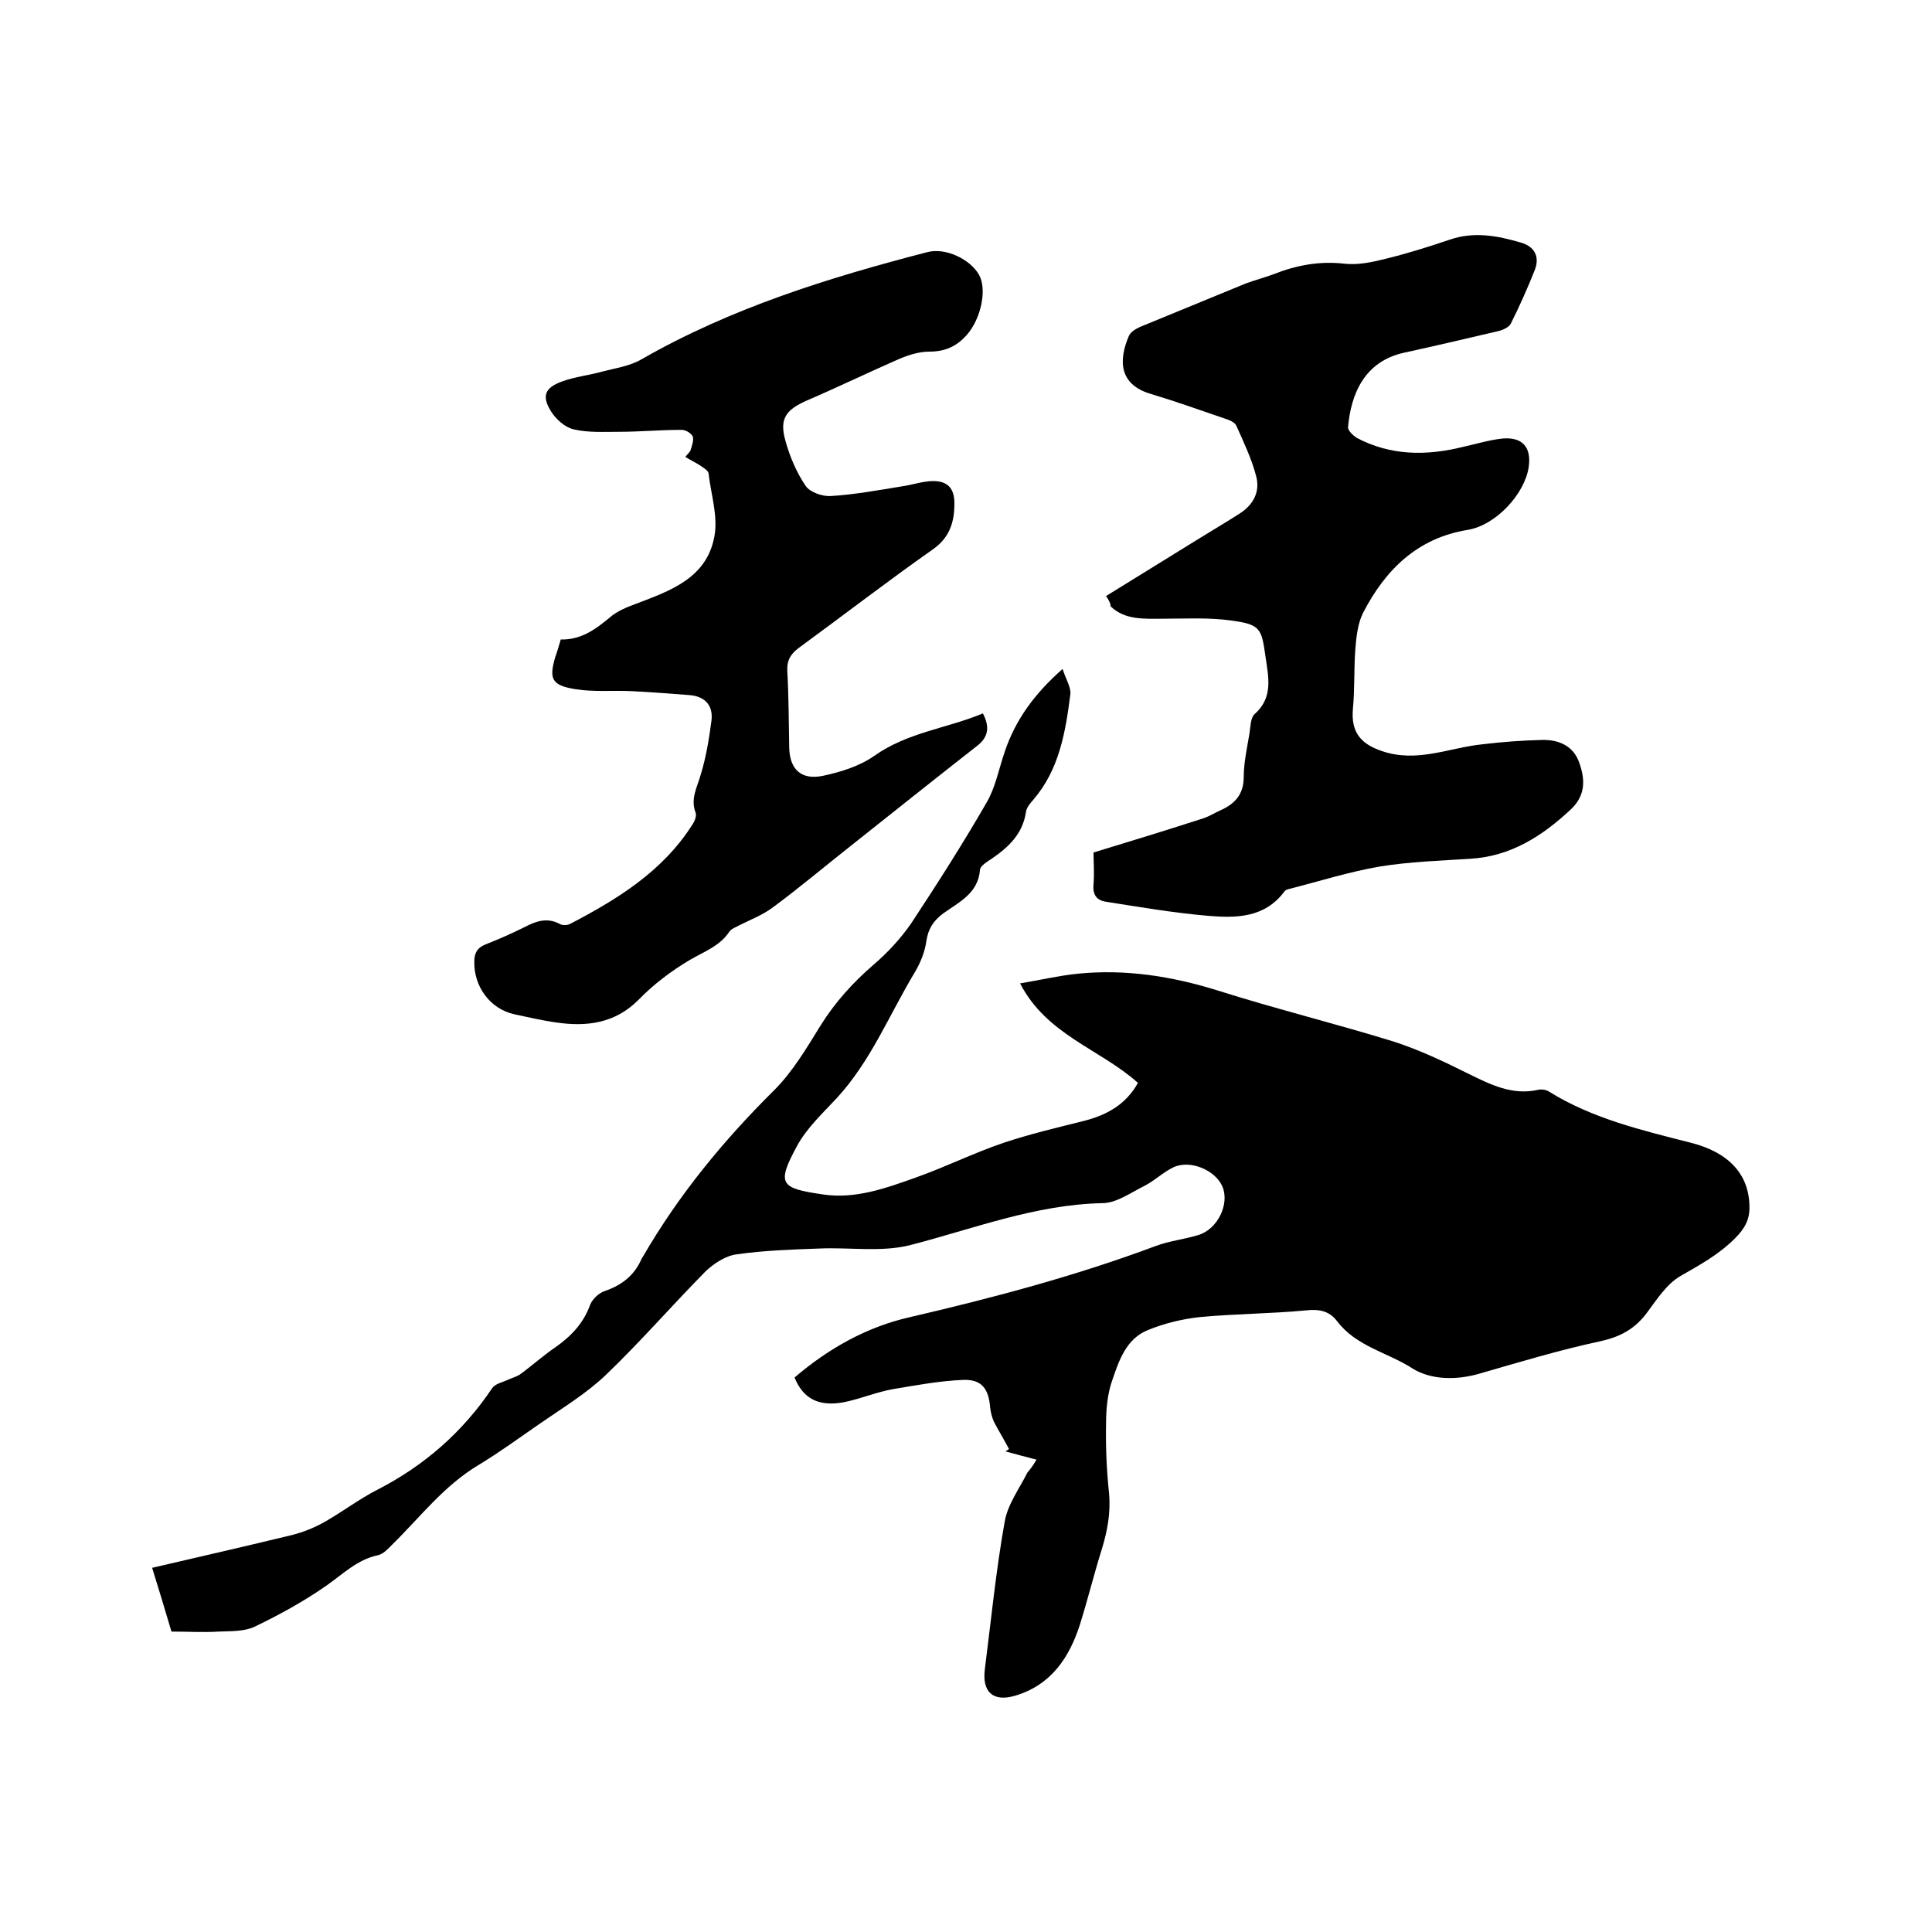
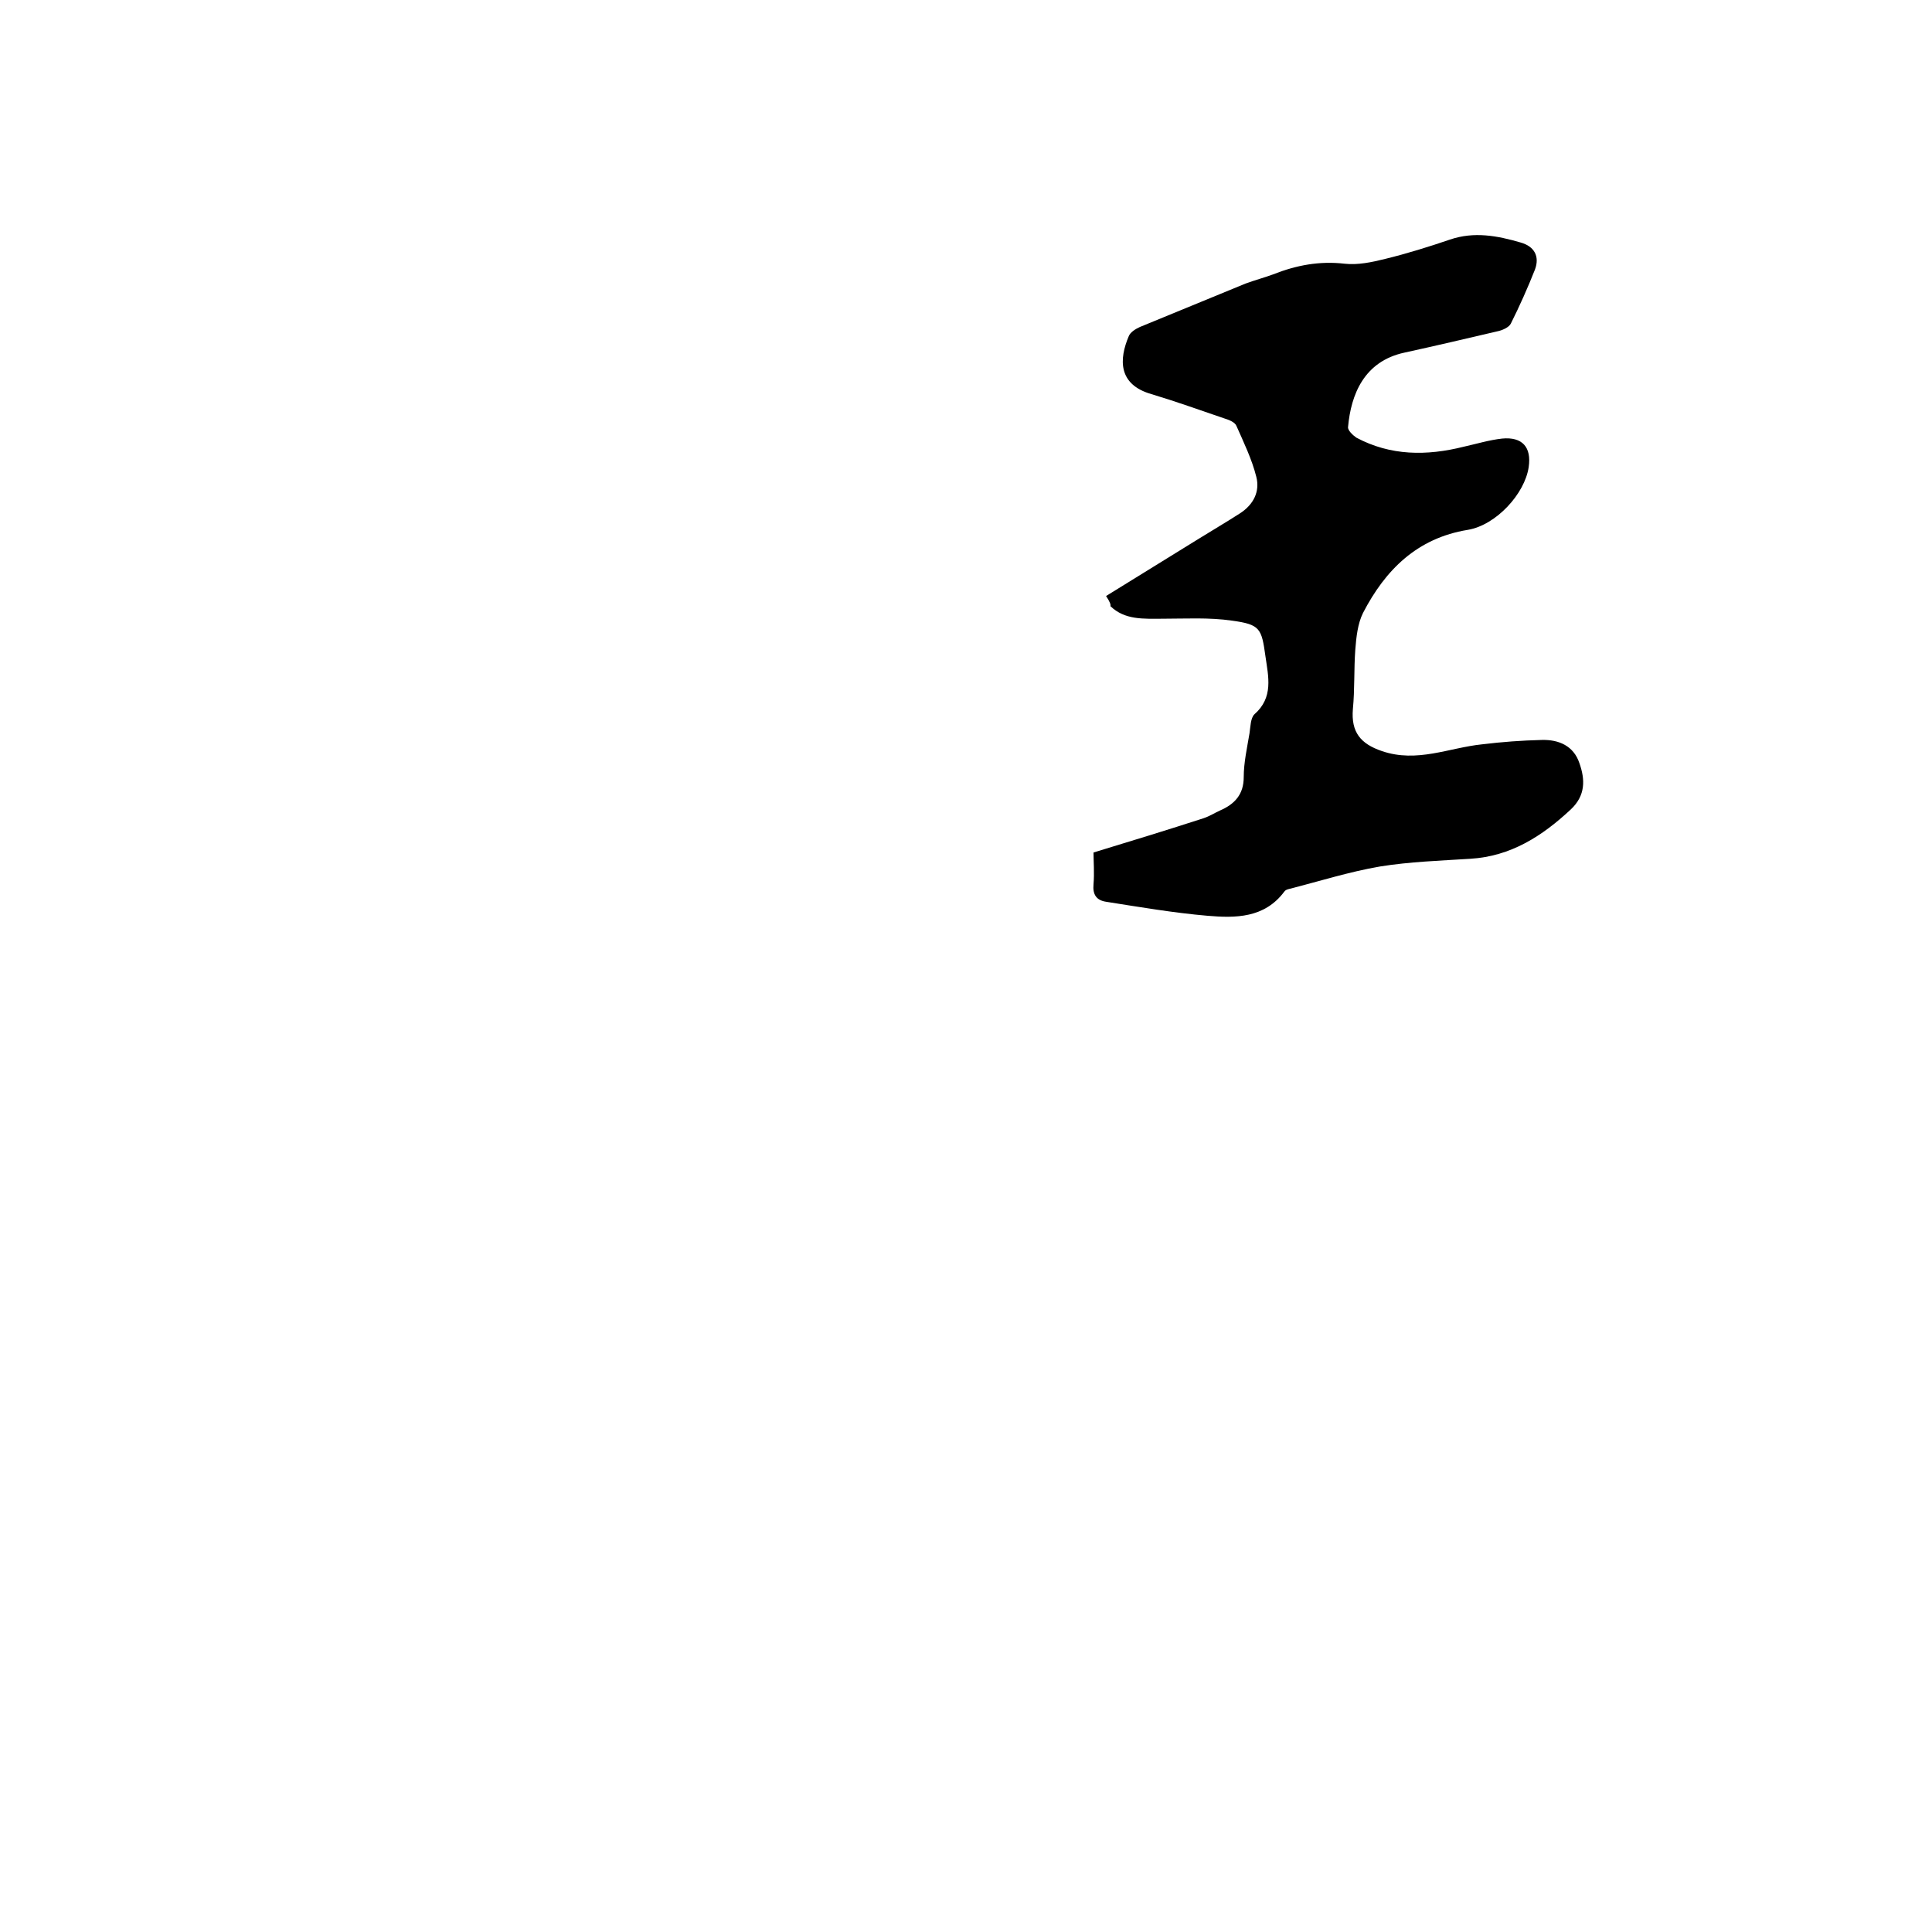
<svg xmlns="http://www.w3.org/2000/svg" enable-background="new 0 0 400 400" viewBox="0 0 400 400">
-   <path d="m214.6 302.2c-2.3-.6-4.3-1.1-6.4-1.7.2-.2.5-.3.7-.5-1-1.9-2.1-3.7-3.1-5.6-.4-.9-.7-2-.8-3-.3-3.9-1.8-5.9-5.7-5.7-4.8.2-9.6 1.1-14.4 1.9-3.4.6-6.7 2-10.1 2.7-5.3 1-8.5-.7-10.3-5.1 7-6 15-10.5 23.9-12.5 17.2-4 34.2-8.5 50.8-14.7 2.9-1.1 6-1.4 8.9-2.3 4-1.2 6.5-6.4 5-10-1.4-3.4-6.7-5.7-10.2-4-2.1 1-3.9 2.8-6.1 3.9-2.8 1.4-5.7 3.5-8.6 3.5-13.9.3-26.6 5.3-39.8 8.7-6 1.5-12.6.4-18.9.7-5.7.2-11.4.4-17 1.2-2.3.3-4.7 1.9-6.4 3.5-7 7.1-13.5 14.6-20.7 21.5-4.1 3.9-9.1 6.9-13.7 10.1-4.2 2.9-8.3 5.9-12.6 8.5-7.2 4.3-12.1 10.8-17.9 16.5-.9.9-1.9 2-3 2.2-4.2.9-7.1 3.8-10.5 6.2-4.7 3.3-9.8 6.1-15 8.6-2.1 1-4.9.9-7.4 1-3.2.2-6.3 0-9.8 0-1.3-4.4-2.6-8.7-4-13.2 9.9-2.3 19.5-4.5 29-6.8 2.3-.6 4.6-1.5 6.7-2.7 3.7-2.1 7.1-4.7 10.8-6.6 9.8-5 17.8-12 23.9-21.1.6-.9 2.1-1.2 3.2-1.7.8-.4 1.7-.6 2.5-1.1 2.5-1.8 4.8-3.9 7.3-5.6 3.3-2.3 5.9-5 7.3-8.9.5-1.2 1.8-2.4 3-2.8 3.5-1.2 6.1-3.2 7.6-6.6.1-.2.2-.4.3-.5 7.4-12.8 16.7-24.1 27.2-34.5 3.8-3.8 6.7-8.7 9.6-13.4 3-4.8 6.7-8.9 11-12.6 2.9-2.5 5.6-5.4 7.8-8.6 5.4-8.2 10.7-16.5 15.6-25 1.8-3.1 2.5-6.9 3.7-10.4 2.2-6.6 6.1-12 12-17.2.6 2 1.8 3.8 1.6 5.3-1 7.8-2.3 15.5-7.6 21.7-.7.8-1.5 1.7-1.6 2.7-.7 4.5-3.6 7.2-7.1 9.6-.9.6-2.4 1.5-2.4 2.3-.4 4.9-4.4 6.7-7.6 9-2 1.5-3.1 3.1-3.5 5.7-.3 2.2-1.2 4.5-2.4 6.5-5.3 8.8-9.1 18.4-16.2 26.1-2.9 3.1-6.1 6.1-8.1 9.7-4.4 8.1-3.6 8.9 5.3 10.2 6.7 1 13-1.3 19.2-3.5s12-5.1 18.2-7.2c5.4-1.8 10.9-3.1 16.5-4.5 4.8-1.2 8.8-3.4 11.3-7.9-7.8-7-18.9-9.9-24.4-20.6 4.2-.7 8-1.6 11.9-2 9.9-1 19.5.5 29.1 3.5 12 3.8 24.2 6.8 36.2 10.5 5.3 1.7 10.4 4.1 15.4 6.6 4.7 2.3 9.3 4.7 14.8 3.4.6-.1 1.5 0 2.1.4 9 5.6 19.2 8 29.4 10.6 7.9 2 12 6.6 12.1 13.1.1 2.7-.9 4.6-3 6.7-3.4 3.4-7.3 5.5-11.3 7.8-2.9 1.7-4.9 4.9-7 7.7-2.5 3.3-5.5 4.9-9.6 5.8-8.4 1.8-16.7 4.3-25 6.7-4.8 1.4-10.1 1.3-13.9-1.1-5.1-3.3-11.6-4.5-15.6-9.8-1.6-2.1-3.7-2.5-6.4-2.2-7.4.7-14.8.7-22.1 1.4-3.6.4-7.3 1.3-10.7 2.7-4.4 1.8-5.9 6.2-7.3 10.3-1 2.8-1.3 6-1.3 9-.1 4.8.1 9.5.6 14.3.4 4.1-.3 7.9-1.5 11.8-1.6 5.1-2.9 10.4-4.5 15.5-2.2 6.9-6 12.6-13.5 14.8-4.5 1.3-6.8-.8-6.2-5.5 1.3-10.2 2.3-20.4 4.1-30.5.6-3.6 3-6.8 4.7-10.2.6-.7 1.2-1.5 1.9-2.7z" />
  <path d="m229 123.4c6.5-4 12.8-7.9 19.1-11.8 2.9-1.8 5.8-3.5 8.6-5.3s4.2-4.5 3.4-7.6c-.9-3.6-2.6-7.1-4.1-10.5-.3-.8-1.6-1.3-2.6-1.6-5-1.7-10-3.5-15-5-7-2-6.7-7.3-4.7-12 .3-.8 1.4-1.5 2.3-1.9 7.3-3 14.6-6 21.9-9 1.9-.7 3.8-1.2 5.7-1.9 4.8-1.9 9.6-2.8 14.8-2.2 2.7.3 5.6-.3 8.4-1 4.5-1.1 9-2.5 13.4-4 5-1.7 9.8-.8 14.6.6 2.9.8 4 2.9 3 5.6-1.5 3.8-3.2 7.6-5 11.2-.4.8-1.8 1.4-2.8 1.6-6.4 1.5-12.8 3-19.2 4.4-8.4 1.8-11.1 8.7-11.7 15.4-.1.7 1 1.7 1.7 2.2 7.1 3.8 14.6 3.8 22.2 1.9 2.7-.6 5.3-1.4 8-1.7 4.2-.4 6.1 1.8 5.5 5.9-.8 5.5-6.7 12-12.6 13-10.5 1.7-17.1 8.3-21.7 17.2-1.1 2.2-1.4 5-1.6 7.6-.3 4.1-.1 8.2-.5 12.3-.4 4.8 1.6 7.2 6 8.7 7.3 2.5 13.9-.7 20.8-1.4 4.1-.5 8.2-.8 12.3-.9 3.5-.1 6.6 1.2 7.8 4.8 1.2 3.4 1.3 6.7-1.8 9.6-5.9 5.5-12.4 9.7-20.8 10.2-6.2.4-12.5.6-18.7 1.6-6.4 1.1-12.7 3.1-19 4.7-.3.1-.6.2-.8.5-4.1 5.5-10.1 5.5-15.9 5-7-.6-14-1.8-21-2.9-2-.3-2.8-1.5-2.6-3.6.2-2.4 0-4.8 0-6.6 7.9-2.4 15.4-4.7 22.8-7.1 1.2-.4 2.3-1.1 3.4-1.6 3-1.3 4.9-3.3 4.9-6.9 0-3 .7-6.1 1.2-9.1.2-1.3.2-3.1 1-3.9 4-3.5 2.9-7.8 2.3-12-.8-5.8-1.1-6.6-6.9-7.4-4.8-.7-9.7-.4-14.5-.4-3.8 0-7.7.3-10.7-2.6.1-.3-.1-.9-.9-2.1z" />
-   <path d="m116.1 132.4c4.2.1 7.2-2.1 10.2-4.6 1.5-1.3 3.5-2.1 5.4-2.8 7.1-2.7 14.6-5.3 16.2-13.9.8-4.2-.7-8.7-1.2-13.1-.1-.6-1-1.1-1.7-1.6-.9-.6-2-1.1-3.1-1.8.5-.7 1-1 1.1-1.5.3-.9.7-2.1.4-2.8-.4-.7-1.6-1.4-2.5-1.3-4.2 0-8.5.4-12.7.4-3.1 0-6.4.2-9.4-.5-1.8-.4-3.7-2.1-4.7-3.7-2-3.2-1.3-4.9 2.2-6.2 2.7-1 5.7-1.3 8.5-2.1 2.7-.7 5.6-1.1 8-2.5 18.5-10.6 38.7-16.9 59.2-22.2 3.8-1 8.9 1.5 10.7 4.7 1.7 3 .4 9.1-2.5 12.4-2.1 2.4-4.5 3.5-7.8 3.5-2.1 0-4.3.7-6.2 1.5-6.4 2.8-12.6 5.8-19.1 8.6-4.3 1.9-5.8 3.7-4.5 8.3.9 3.3 2.3 6.6 4.2 9.4.9 1.3 3.4 2.2 5.2 2.1 4.9-.3 9.8-1.2 14.7-2 2.1-.3 4.1-1 6.2-1.1 3.2-.1 4.7 1.4 4.7 4.6 0 3.8-.9 7-4.4 9.5-9.4 6.6-18.6 13.7-27.9 20.5-1.7 1.3-2.4 2.6-2.3 4.7.3 5.3.3 10.6.4 15.9.1 4.5 2.5 6.8 7.1 5.8 3.7-.8 7.5-2 10.5-4.1 6.9-4.9 15.1-5.7 22.5-8.8 1.5 2.9 1.1 5-1.3 6.8-8.8 6.9-17.6 13.9-26.4 20.9-5.2 4.1-10.3 8.4-15.7 12.4-2.1 1.6-4.7 2.6-7.1 3.8-.7.4-1.6.7-2 1.3-2 3-5.2 4.1-8.1 5.8-3.9 2.3-7.6 5.1-10.7 8.3-4.9 4.9-10.7 5.6-17 4.7-2.9-.4-5.8-1.1-8.7-1.7-5-1.1-8.4-5.7-8.3-10.9 0-1.8.6-2.9 2.4-3.6 2.8-1.1 5.5-2.3 8.1-3.6 2.3-1.2 4.6-2 7.2-.6.5.3 1.5.3 2.1 0 9.8-5.1 19.2-10.9 25.3-20.5.5-.7 1-1.9.7-2.6-1.1-2.9.4-5.3 1.1-7.9 1.1-3.6 1.7-7.3 2.2-11.1.4-3.3-1.5-5.1-4.7-5.3-3.9-.3-7.8-.6-11.7-.8s-7.9.2-11.7-.4c-5-.8-5.6-2.1-4.2-6.8.3-.7.6-1.9 1.1-3.5z" />
</svg>